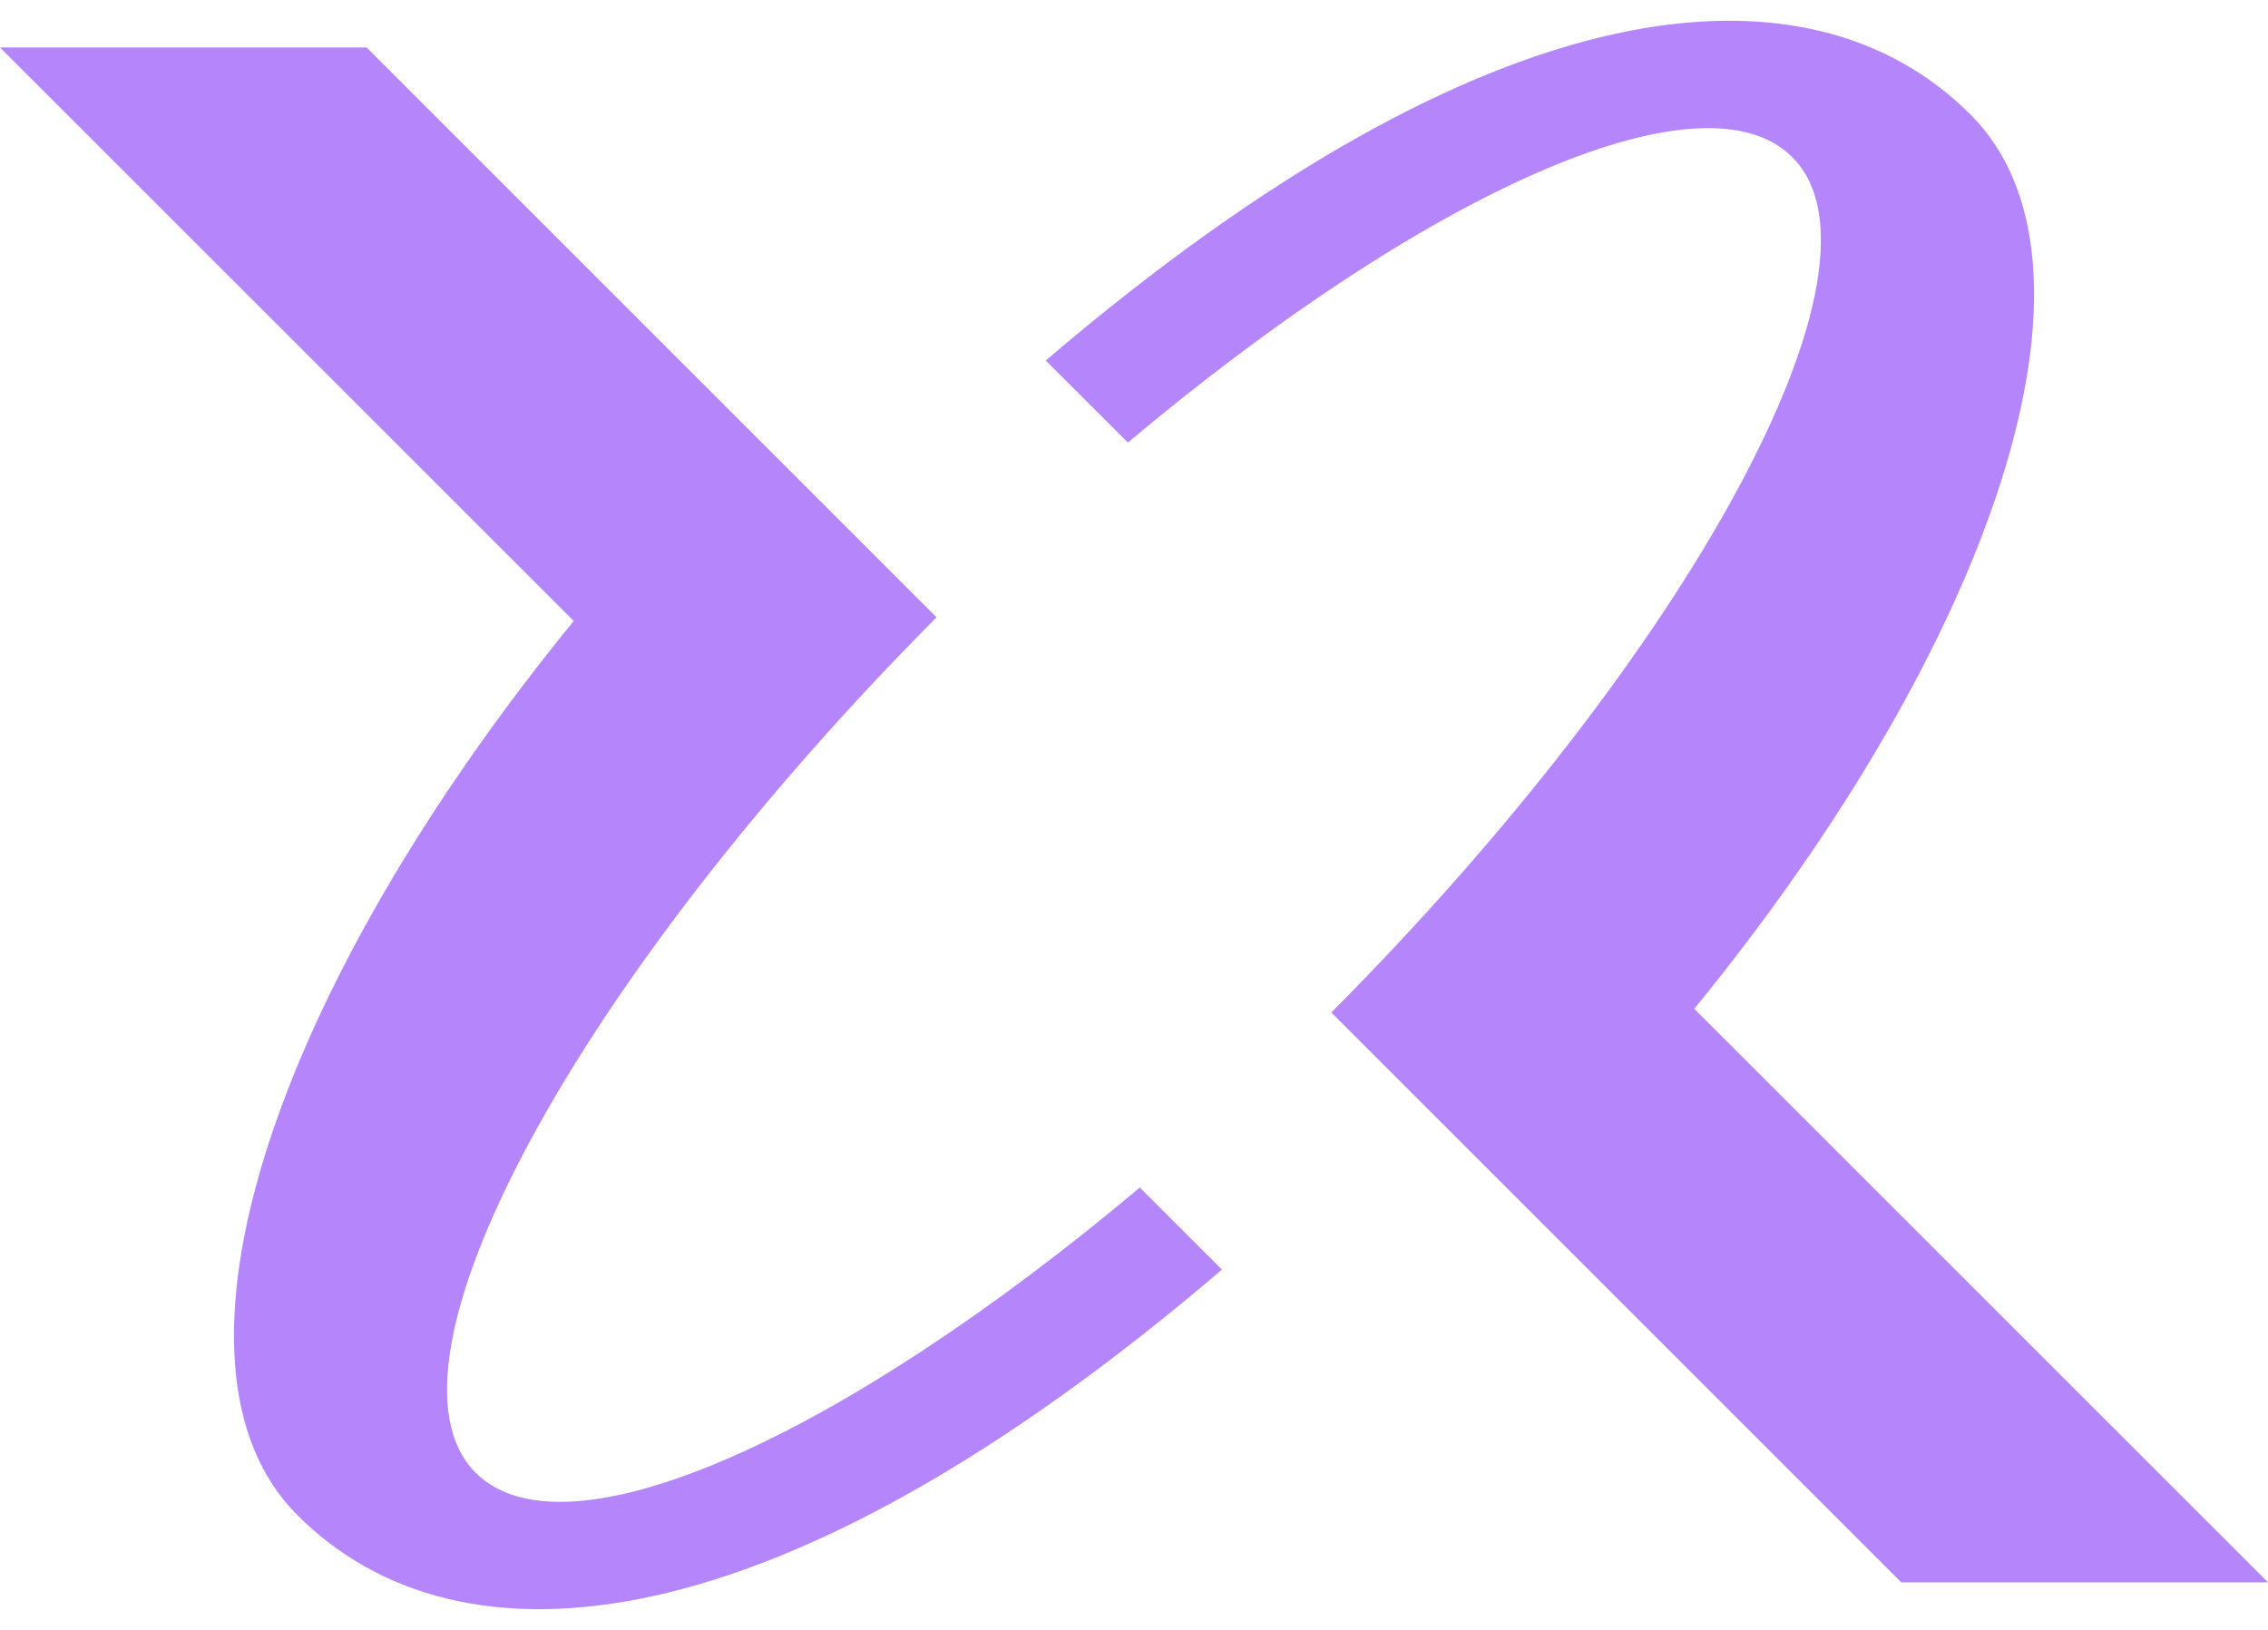
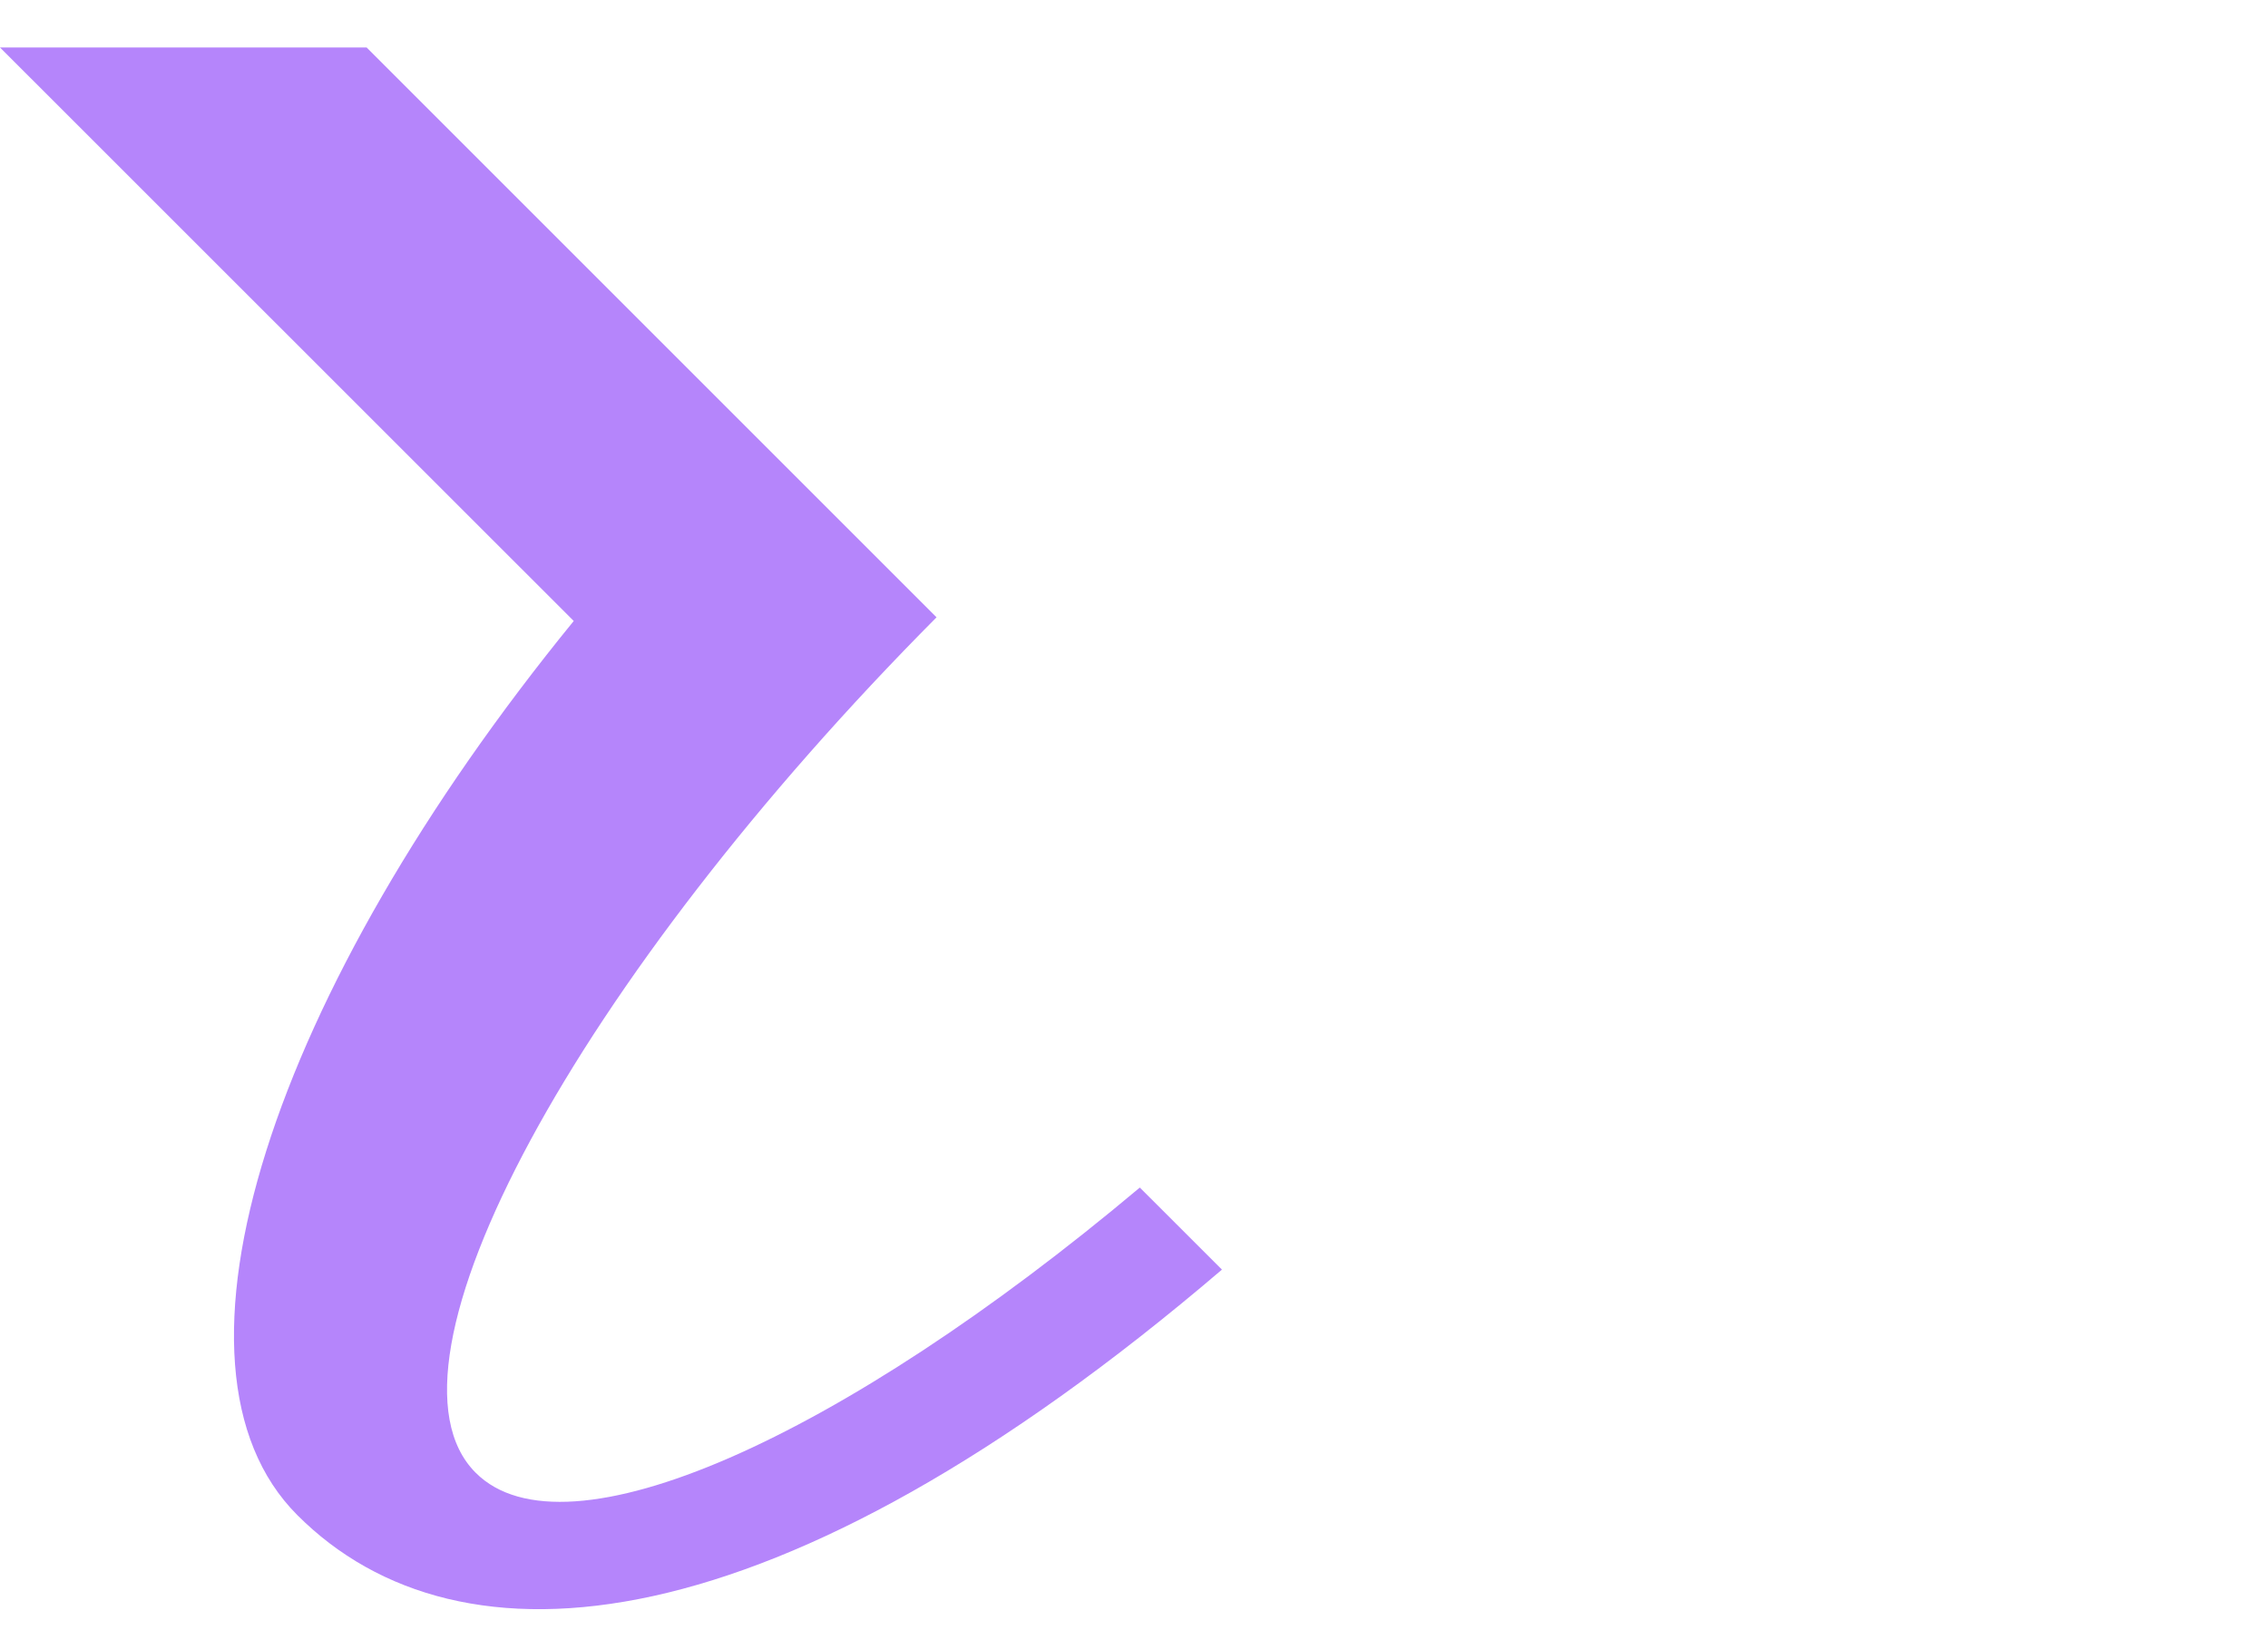
<svg xmlns="http://www.w3.org/2000/svg" width="32" height="23" viewBox="0 0 32 23" fill="none">
  <path d="M17.241 17.916C10.95 23.291 6.482 23.67 4.195 21.38C2.087 19.272 3.835 13.985 8.095 8.763L0 0.67H5.173L13.214 8.711C8.14 13.816 5.181 19.253 6.711 20.782C7.977 22.051 11.876 20.293 16.082 16.758L17.241 17.916Z" fill="#B585FB" />
-   <path d="M31.998 22.329H26.825L18.784 14.288C23.858 9.185 26.817 3.747 25.289 2.219C24.023 0.95 20.12 2.71 15.914 6.245L14.755 5.087C21.048 -0.289 25.518 -0.67 27.805 1.619C29.913 3.727 28.167 9.015 23.905 14.236L32 22.329H31.998Z" fill="#B585FB" />
</svg>